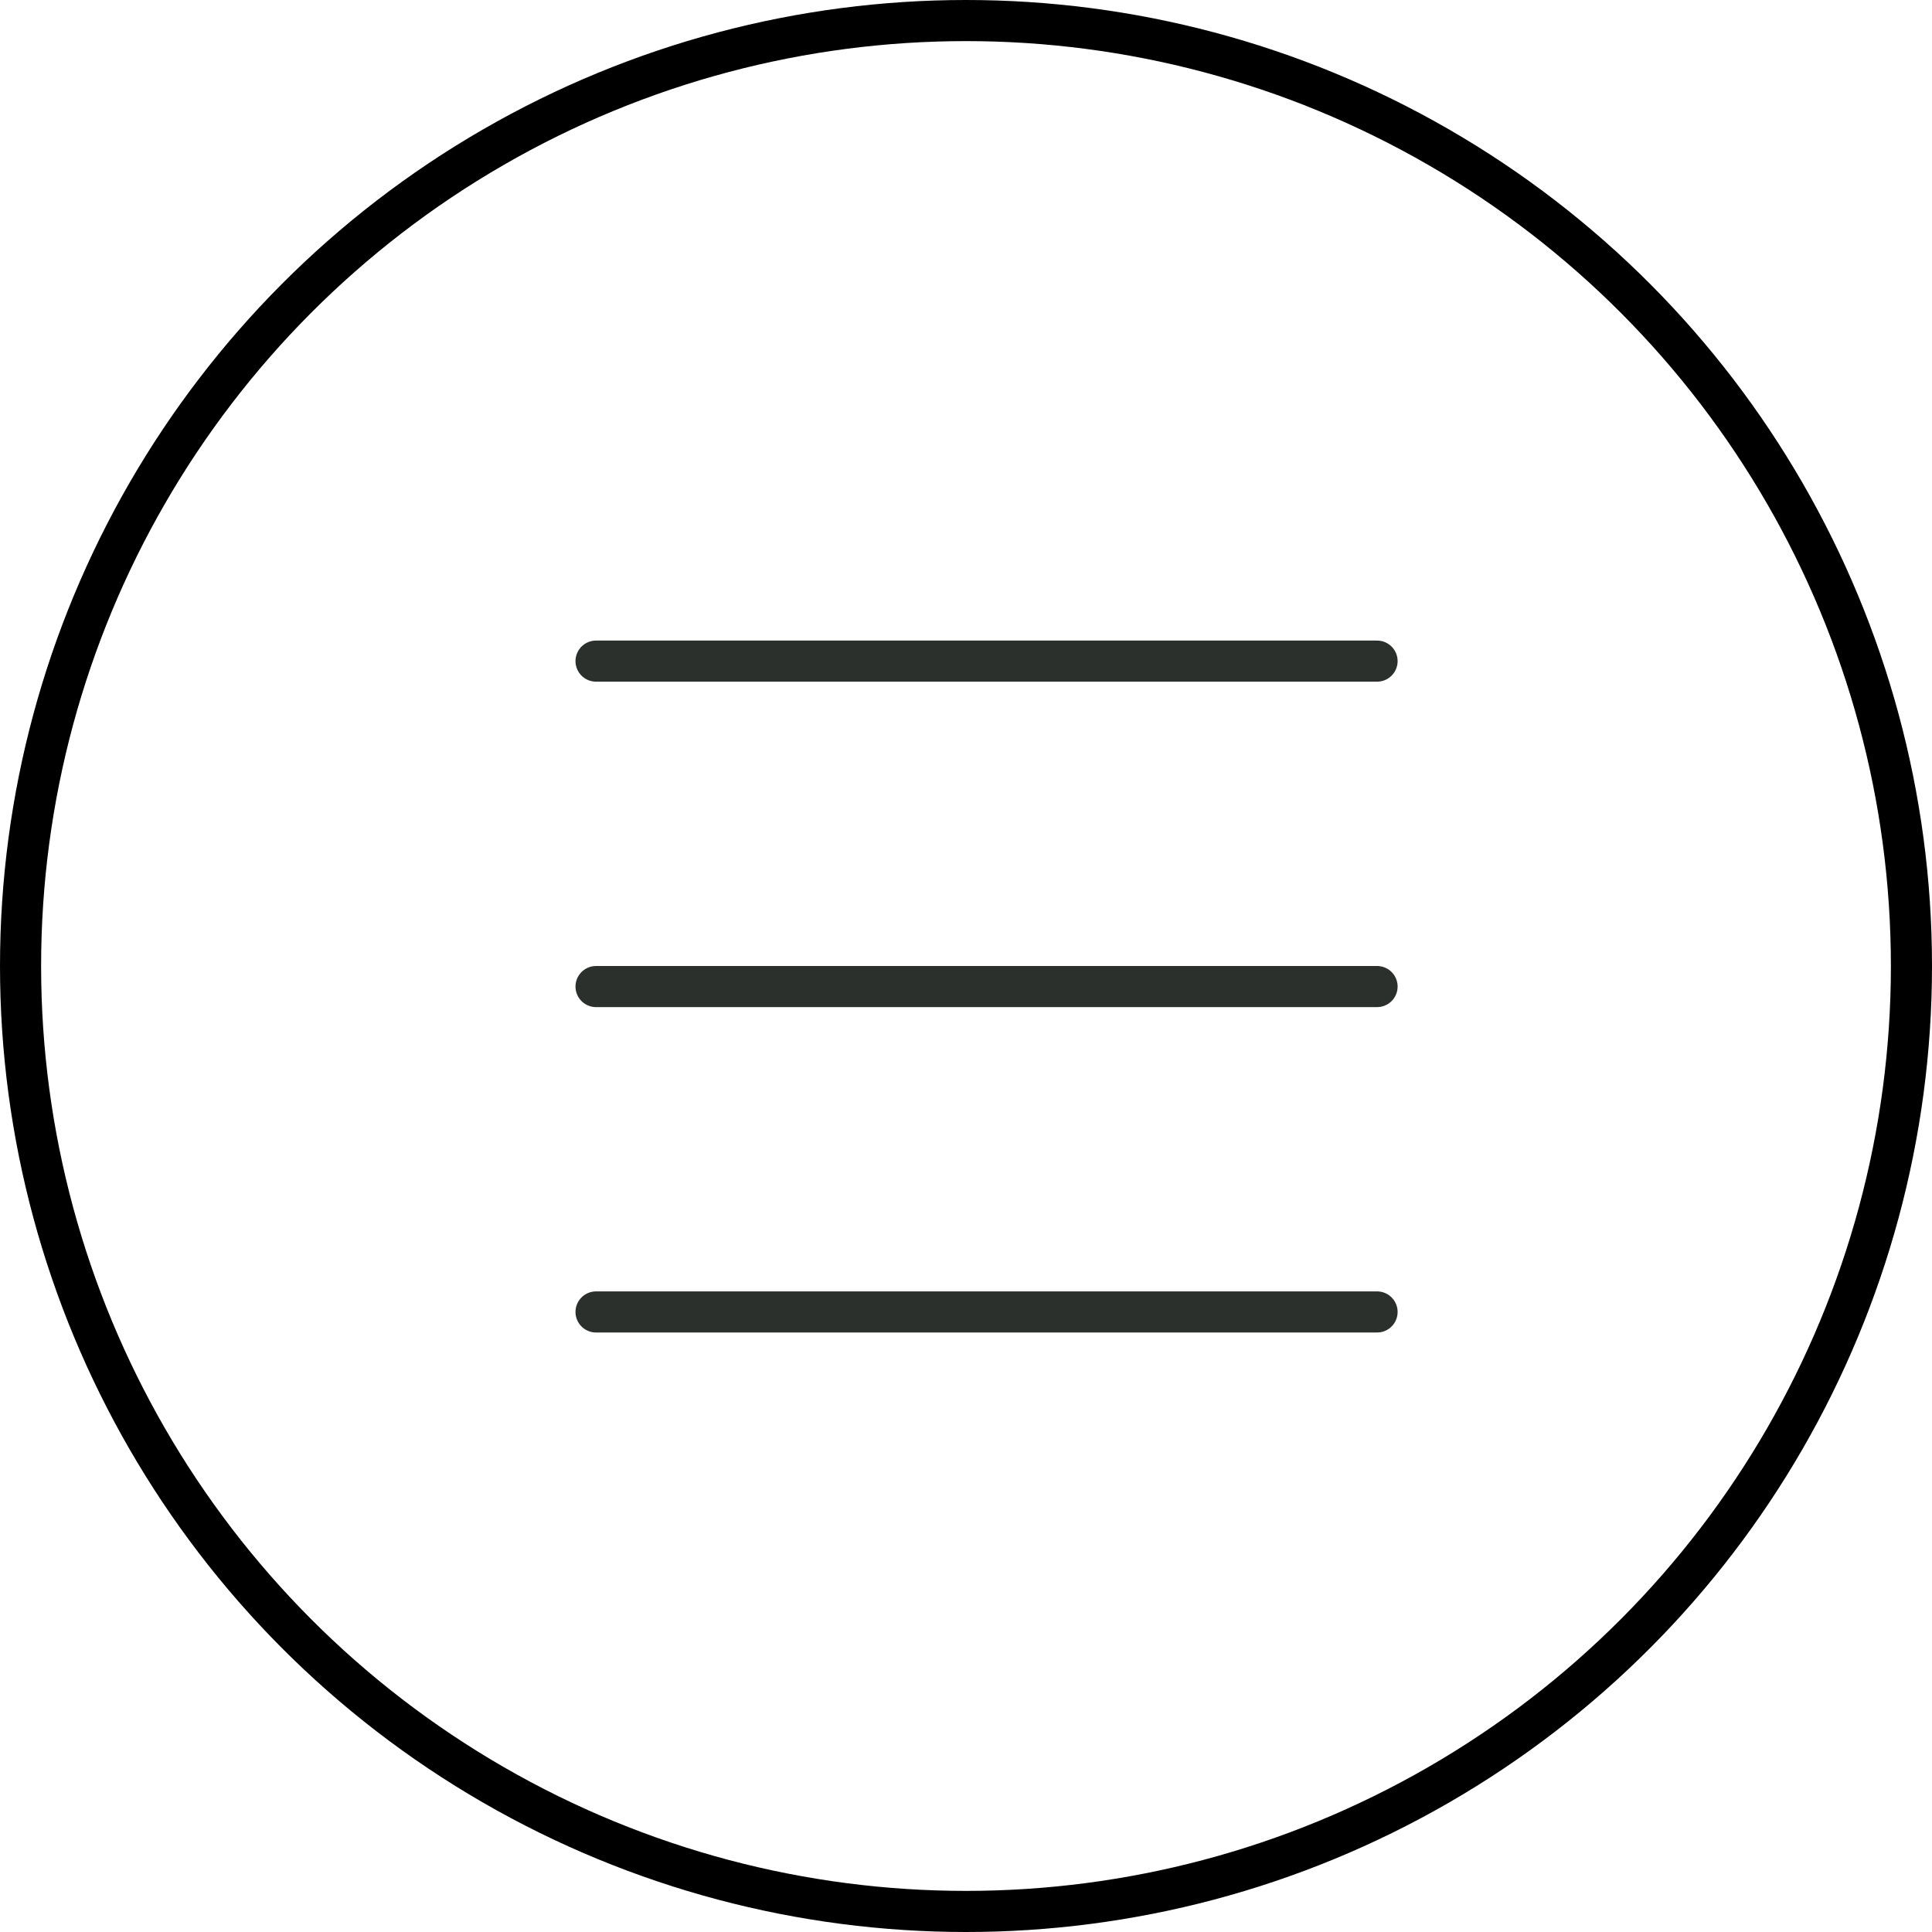
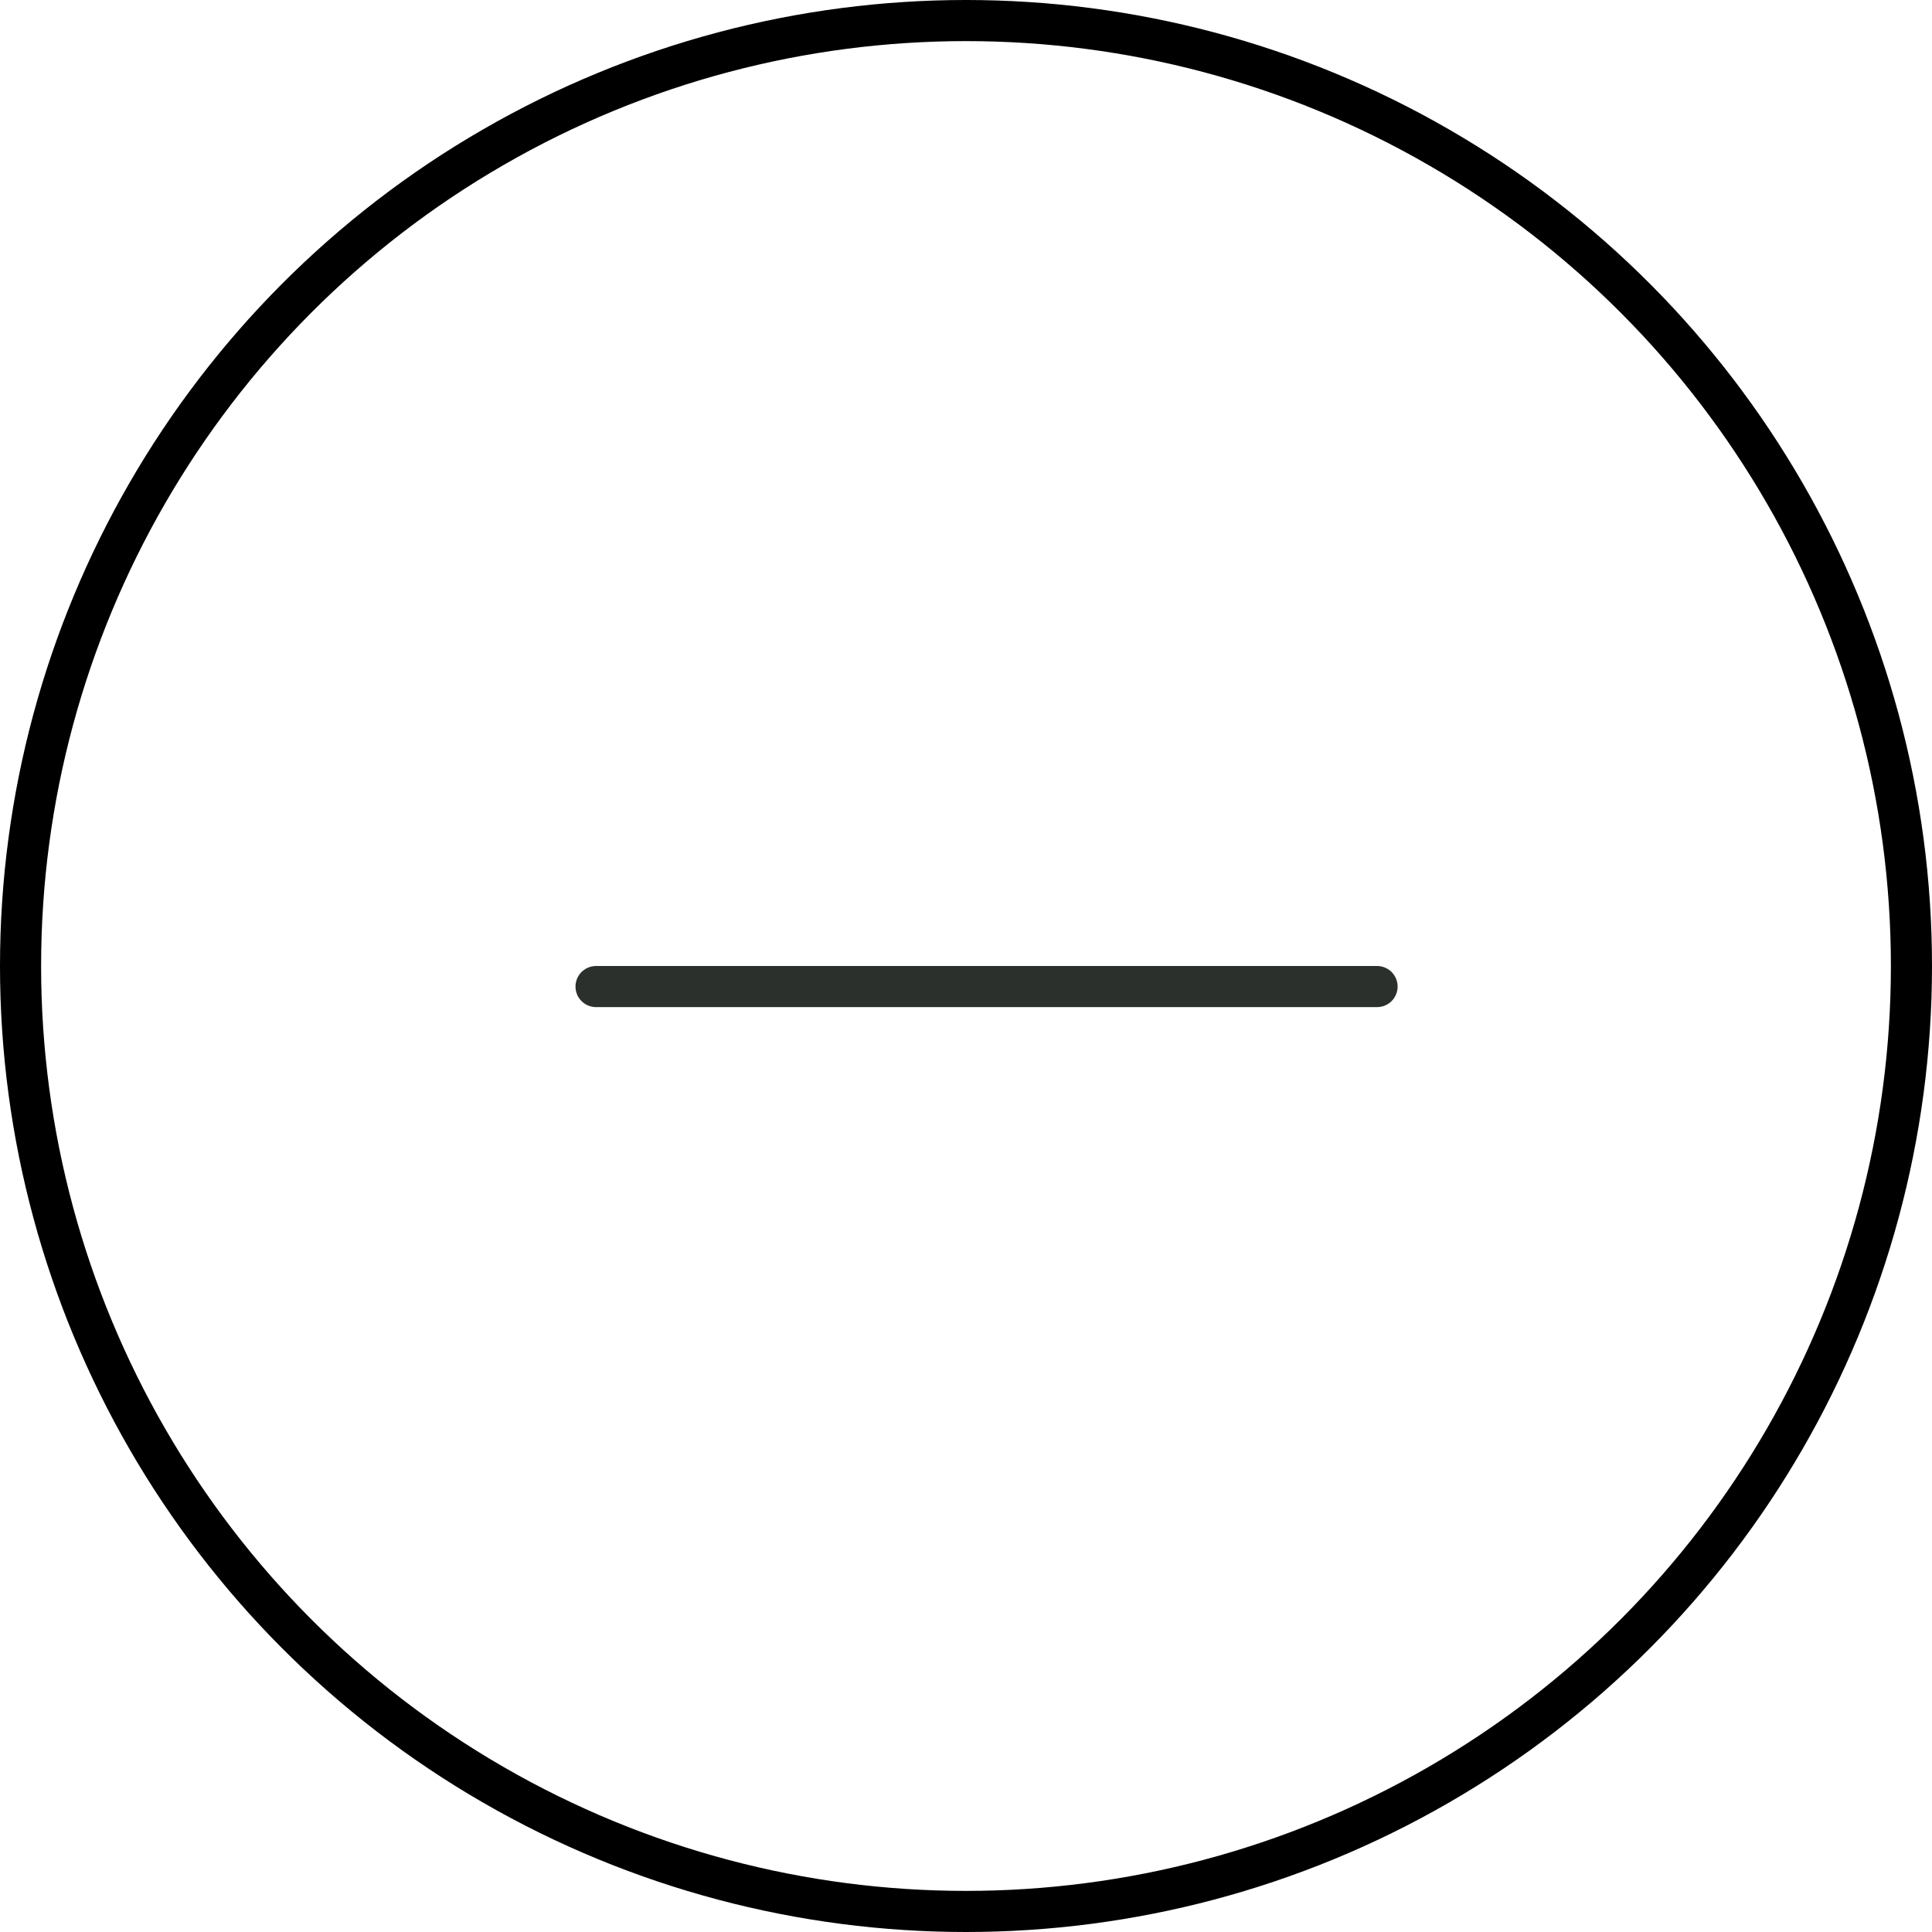
<svg xmlns="http://www.w3.org/2000/svg" width="47" height="47" viewBox="0 0 47 47">
  <g id="Menü_1" data-name="Menü 1" transform="translate(0.5 0.5)">
    <circle id="Oval" cx="23" cy="23" r="23" fill="none" stroke="#000" stroke-miterlimit="10" stroke-width="1" />
-     <path id="Line" d="M0,1.583H19" transform="translate(14 29.833)" fill="none" stroke="#2c302c" stroke-linecap="round" stroke-linejoin="round" stroke-miterlimit="10" stroke-width="1" />
    <path id="Line-2" data-name="Line" d="M0,1.583H19" transform="translate(14 21.917)" fill="none" stroke="#2c302c" stroke-linecap="round" stroke-linejoin="round" stroke-miterlimit="10" stroke-width="1" />
-     <path id="Line-3" data-name="Line" d="M0,1.583H19" transform="translate(14 14)" fill="none" stroke="#2c302c" stroke-linecap="round" stroke-linejoin="round" stroke-miterlimit="10" stroke-width="1" />
  </g>
</svg>